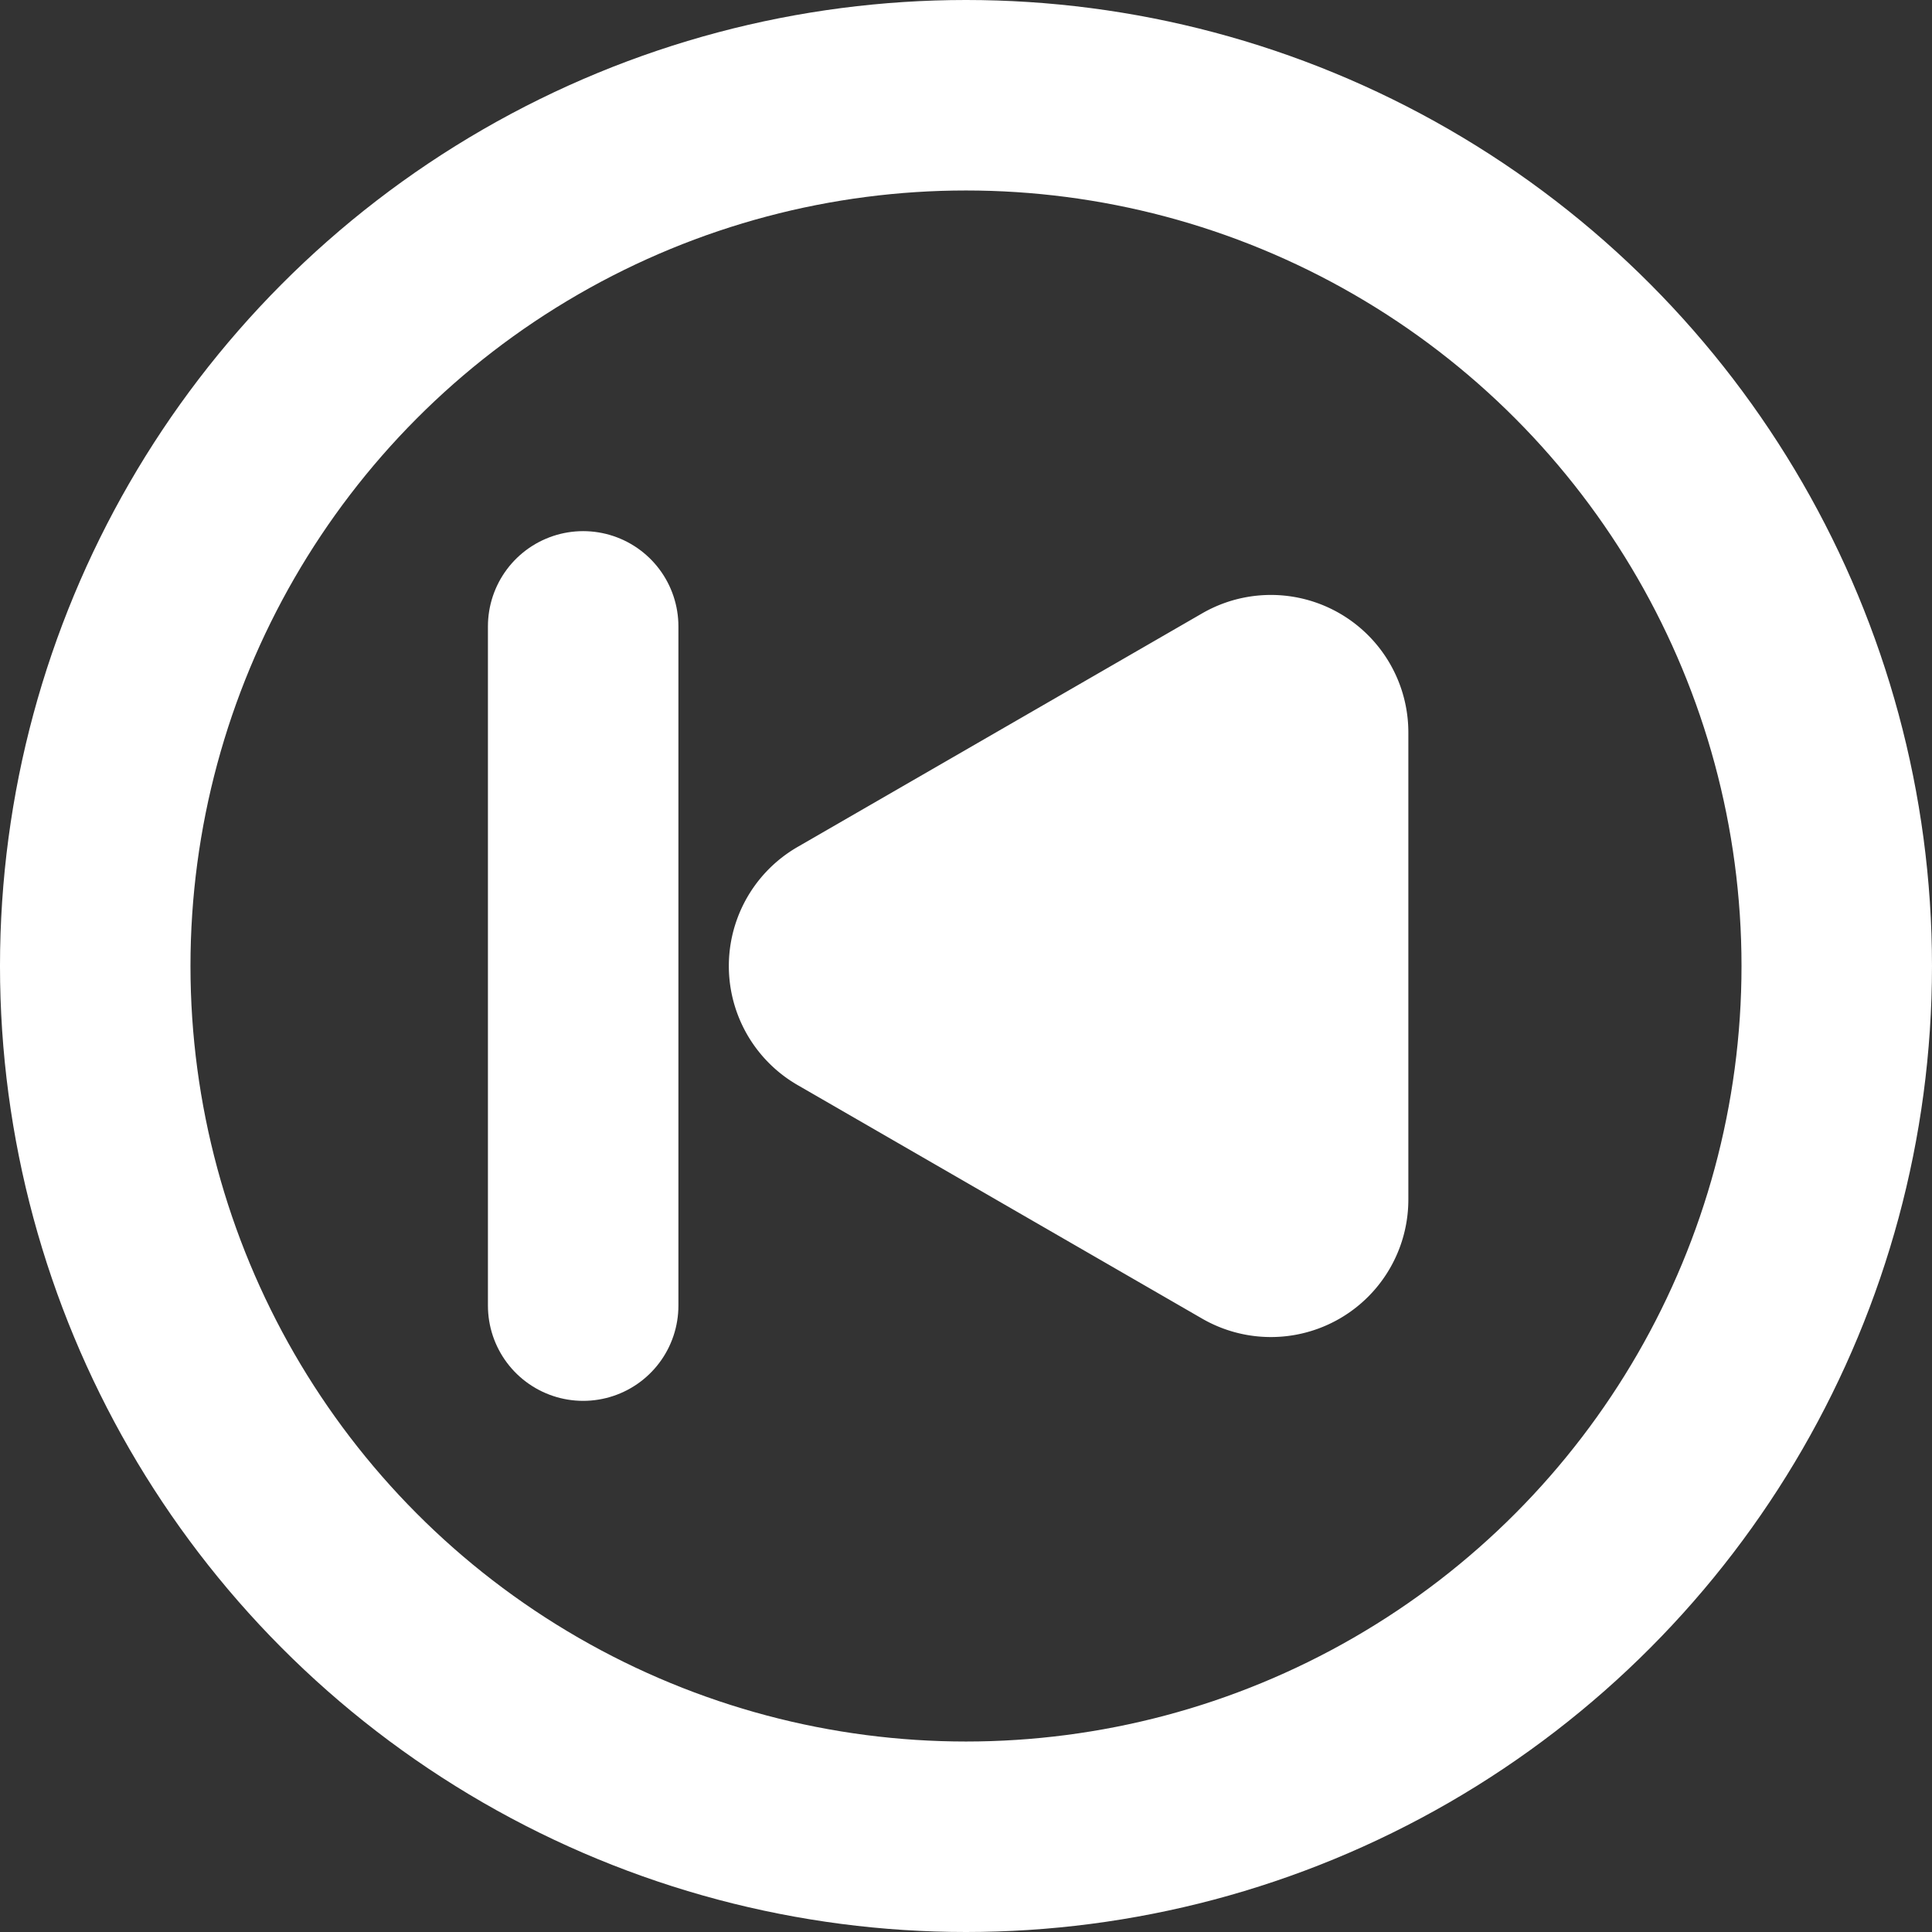
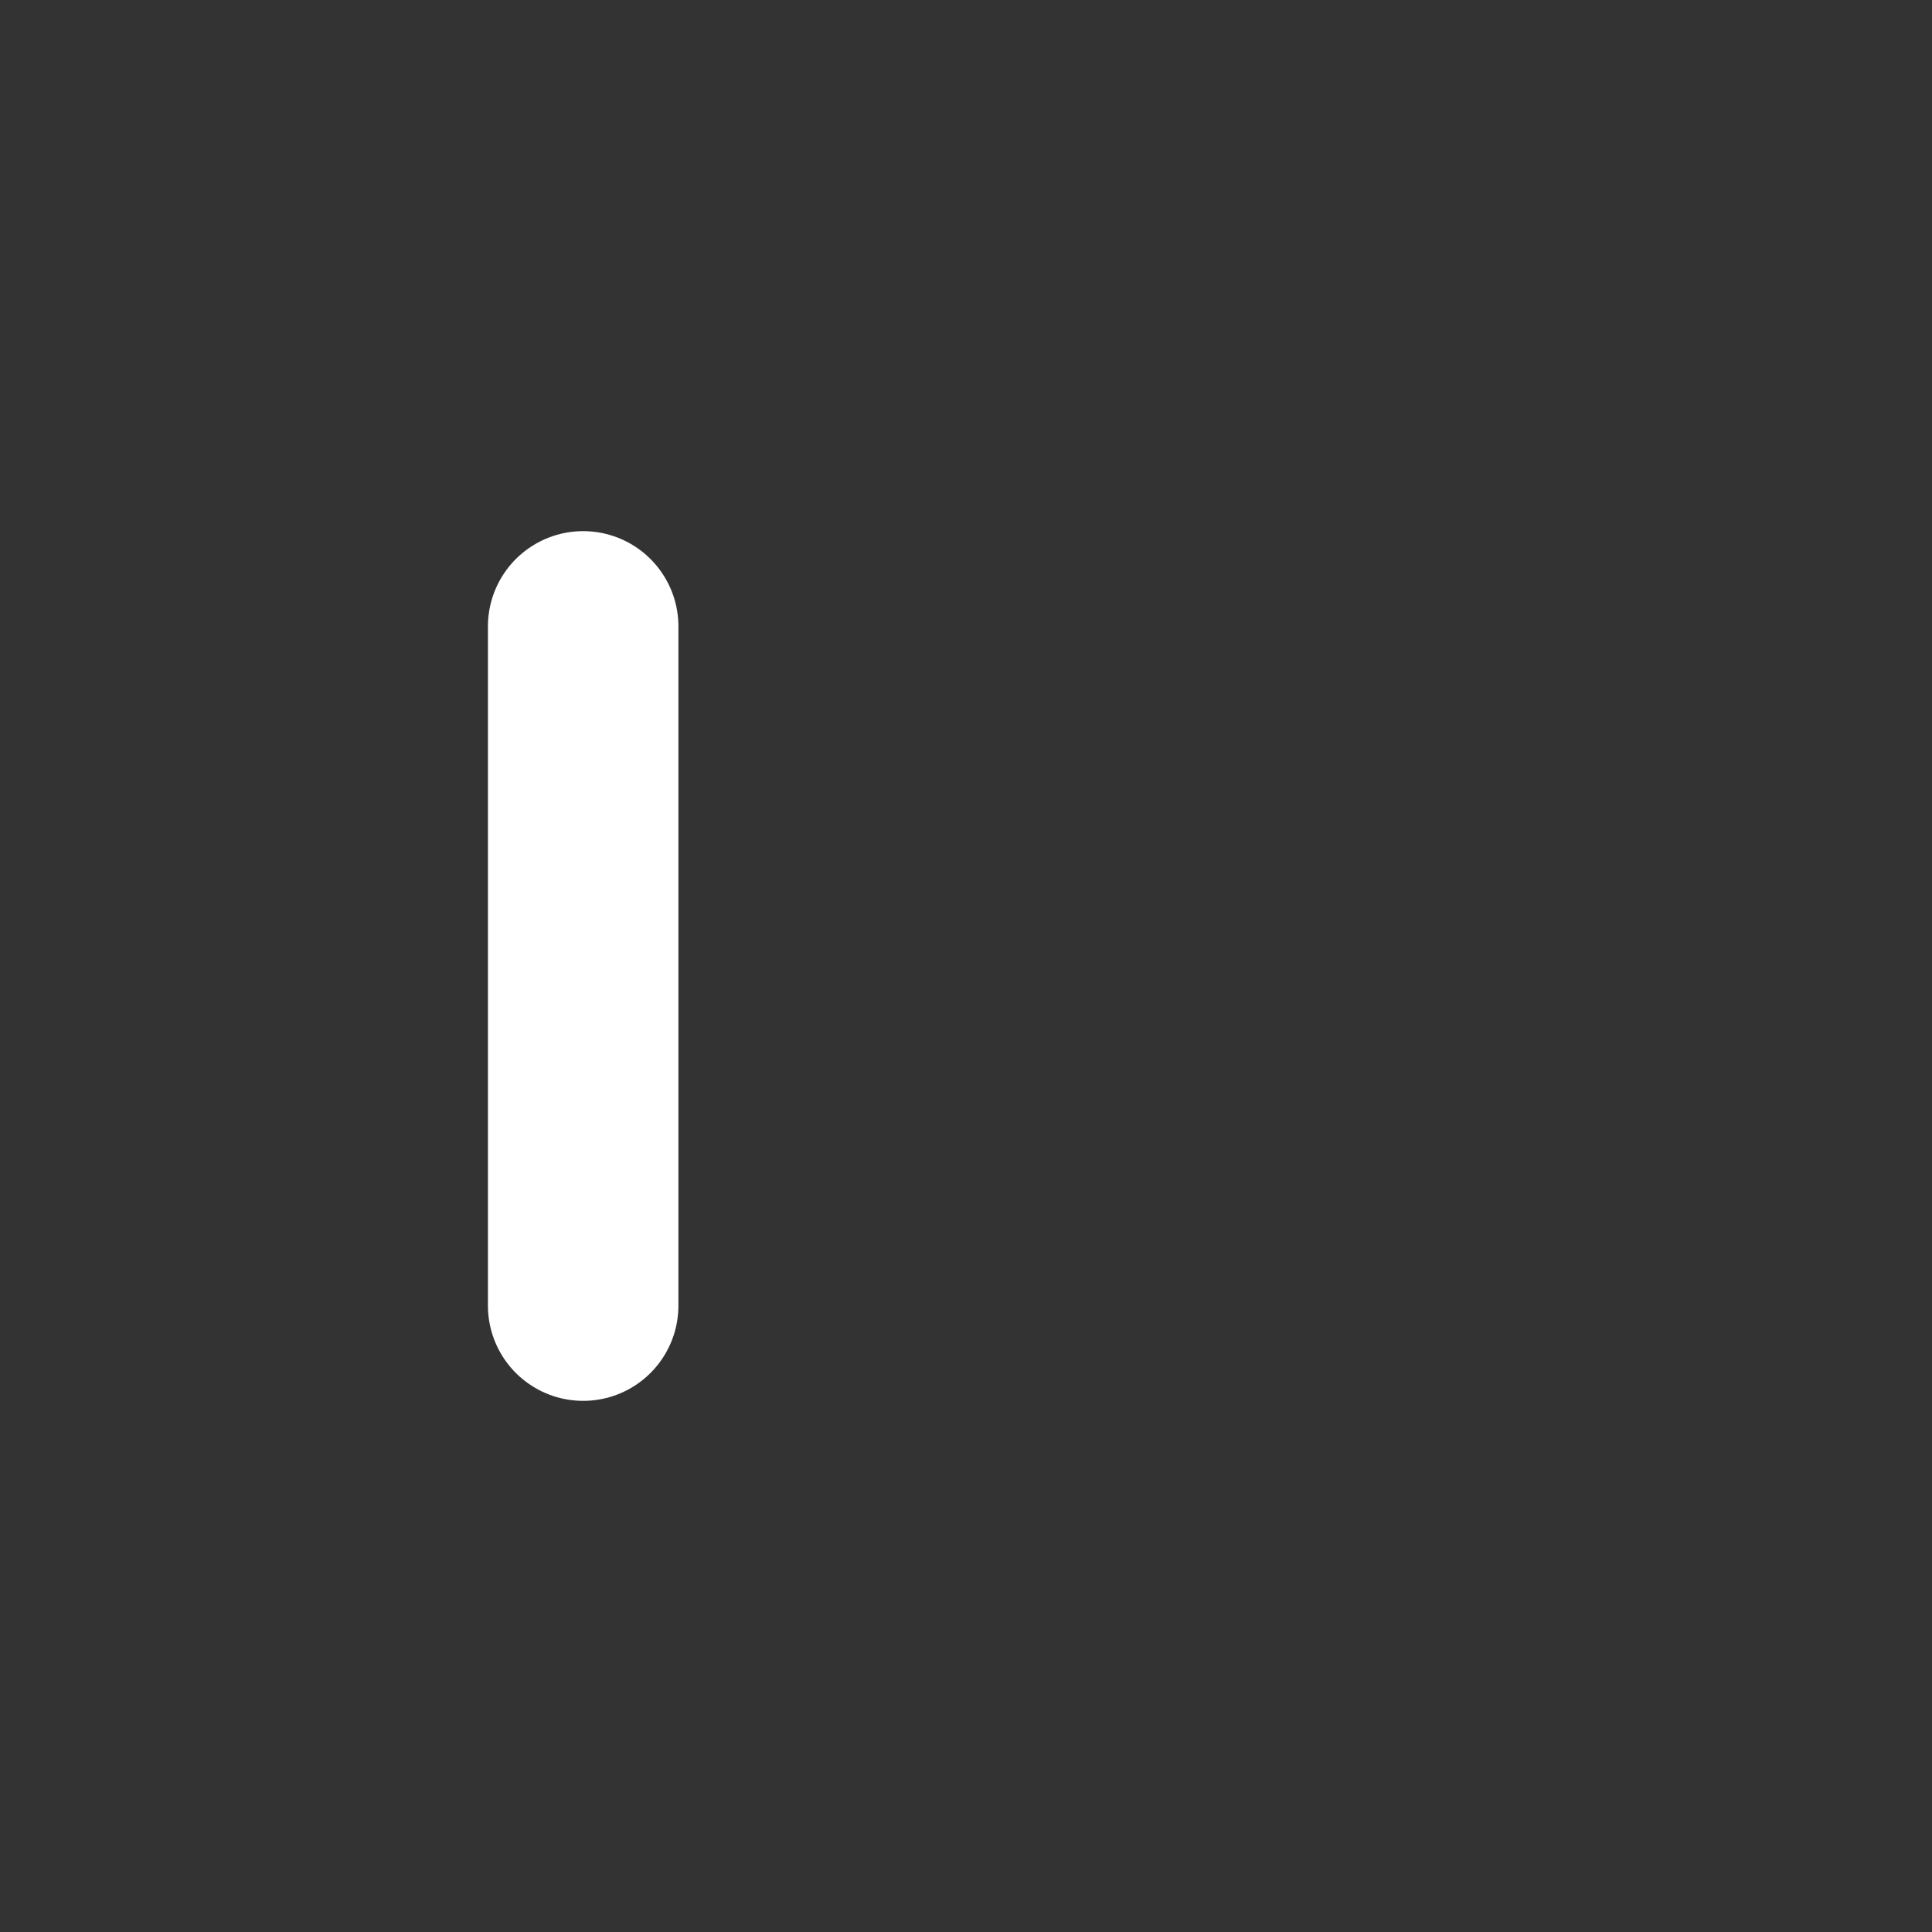
<svg xmlns="http://www.w3.org/2000/svg" xmlns:ns1="http://www.inkscape.org/namespaces/inkscape" xmlns:ns2="http://sodipodi.sourceforge.net/DTD/sodipodi-0.dtd" width="134.182mm" height="134.182mm" viewBox="0 0 134.182 134.182" version="1.1" id="svg1571" ns1:version="1.0.2 (e86c870, 2021-01-15)" ns2:docname="prev.svg">
  <rect x="0" y="0" width="134.182" height="134.182" fill="#333333" stroke="none" />
  <defs id="defs1565">
    <ns1:path-effect effect="fillet_chamfer" id="path-effect898" is_visible="true" lpeversion="1" satellites_param="F,0,0,1,0,26.458,0,1 @ F,0,0,1,0,26.458,0,1 @ F,0,0,1,0,26.458,0,1" unit="px" method="auto" mode="F" radius="100" chamfer_steps="1" flexible="false" use_knot_distance="true" apply_no_radius="true" apply_with_radius="true" only_selected="false" hide_knots="false" />
  </defs>
  <ns2:namedview id="base" pagecolor="#ffffff" bordercolor="#666666" borderopacity="1.0" ns1:pageopacity="0.0" ns1:pageshadow="2" ns1:zoom="0.35" ns1:cx="536.42861" ns1:cy="390.71437" ns1:document-units="mm" ns1:current-layer="layer1" ns1:document-rotation="0" showgrid="false" showborder="false" fit-margin-top="0" fit-margin-left="0" fit-margin-right="0" fit-margin-bottom="0" ns1:window-width="1920" ns1:window-height="1001" ns1:window-x="-9" ns1:window-y="-9" ns1:window-maximized="1" />
  <g ns1:label="Layer 1" ns1:groupmode="layer" id="layer1" transform="translate(171.412,-37.231)">
    <g id="g2158" transform="matrix(-0.625,0,0,-0.625,-12.662,179.917)" style="stroke-width:1.6">
      <g id="g881" transform="translate(27.975,-10.583)" style="stroke-width:1.6">
-         <path id="path877" style="fill:#ffffff;stroke:none;stroke-width:5.08;stroke-linecap:round;stroke-linejoin:round;stop-color:#000000" ns1:transform-center-x="-15.130856" d="M 69.524,157.492 V 105.579 A 15.276,15.276 150 0 1 92.438,92.35 l 44.958,25.956 a 15.276,15.276 90 0 1 0,26.458 L 92.438,170.721 A 15.276,15.276 30 0 1 69.524,157.492 Z" ns1:path-effect="#path-effect898" ns1:original-d="M 69.524004,183.95052 V 79.120888 l 90.785126,52.414822 z" />
        <path style="fill:none;stroke:#ffffff;stroke-width:21.167;stroke-linecap:round;stroke-linejoin:miter;stroke-miterlimit:4;stroke-dasharray:none;stroke-opacity:1" d="M 161.221,93.796 V 169.275" id="path900" />
      </g>
-       <circle style="fill:none;stroke:#ffffff;stroke-width:21.167;stroke-linecap:round;stroke-linejoin:round;stroke-miterlimit:4;stroke-dasharray:none;stop-color:#000000" id="circle883" cx="146.655" cy="120.952" r="96.762" />
    </g>
  </g>
</svg>